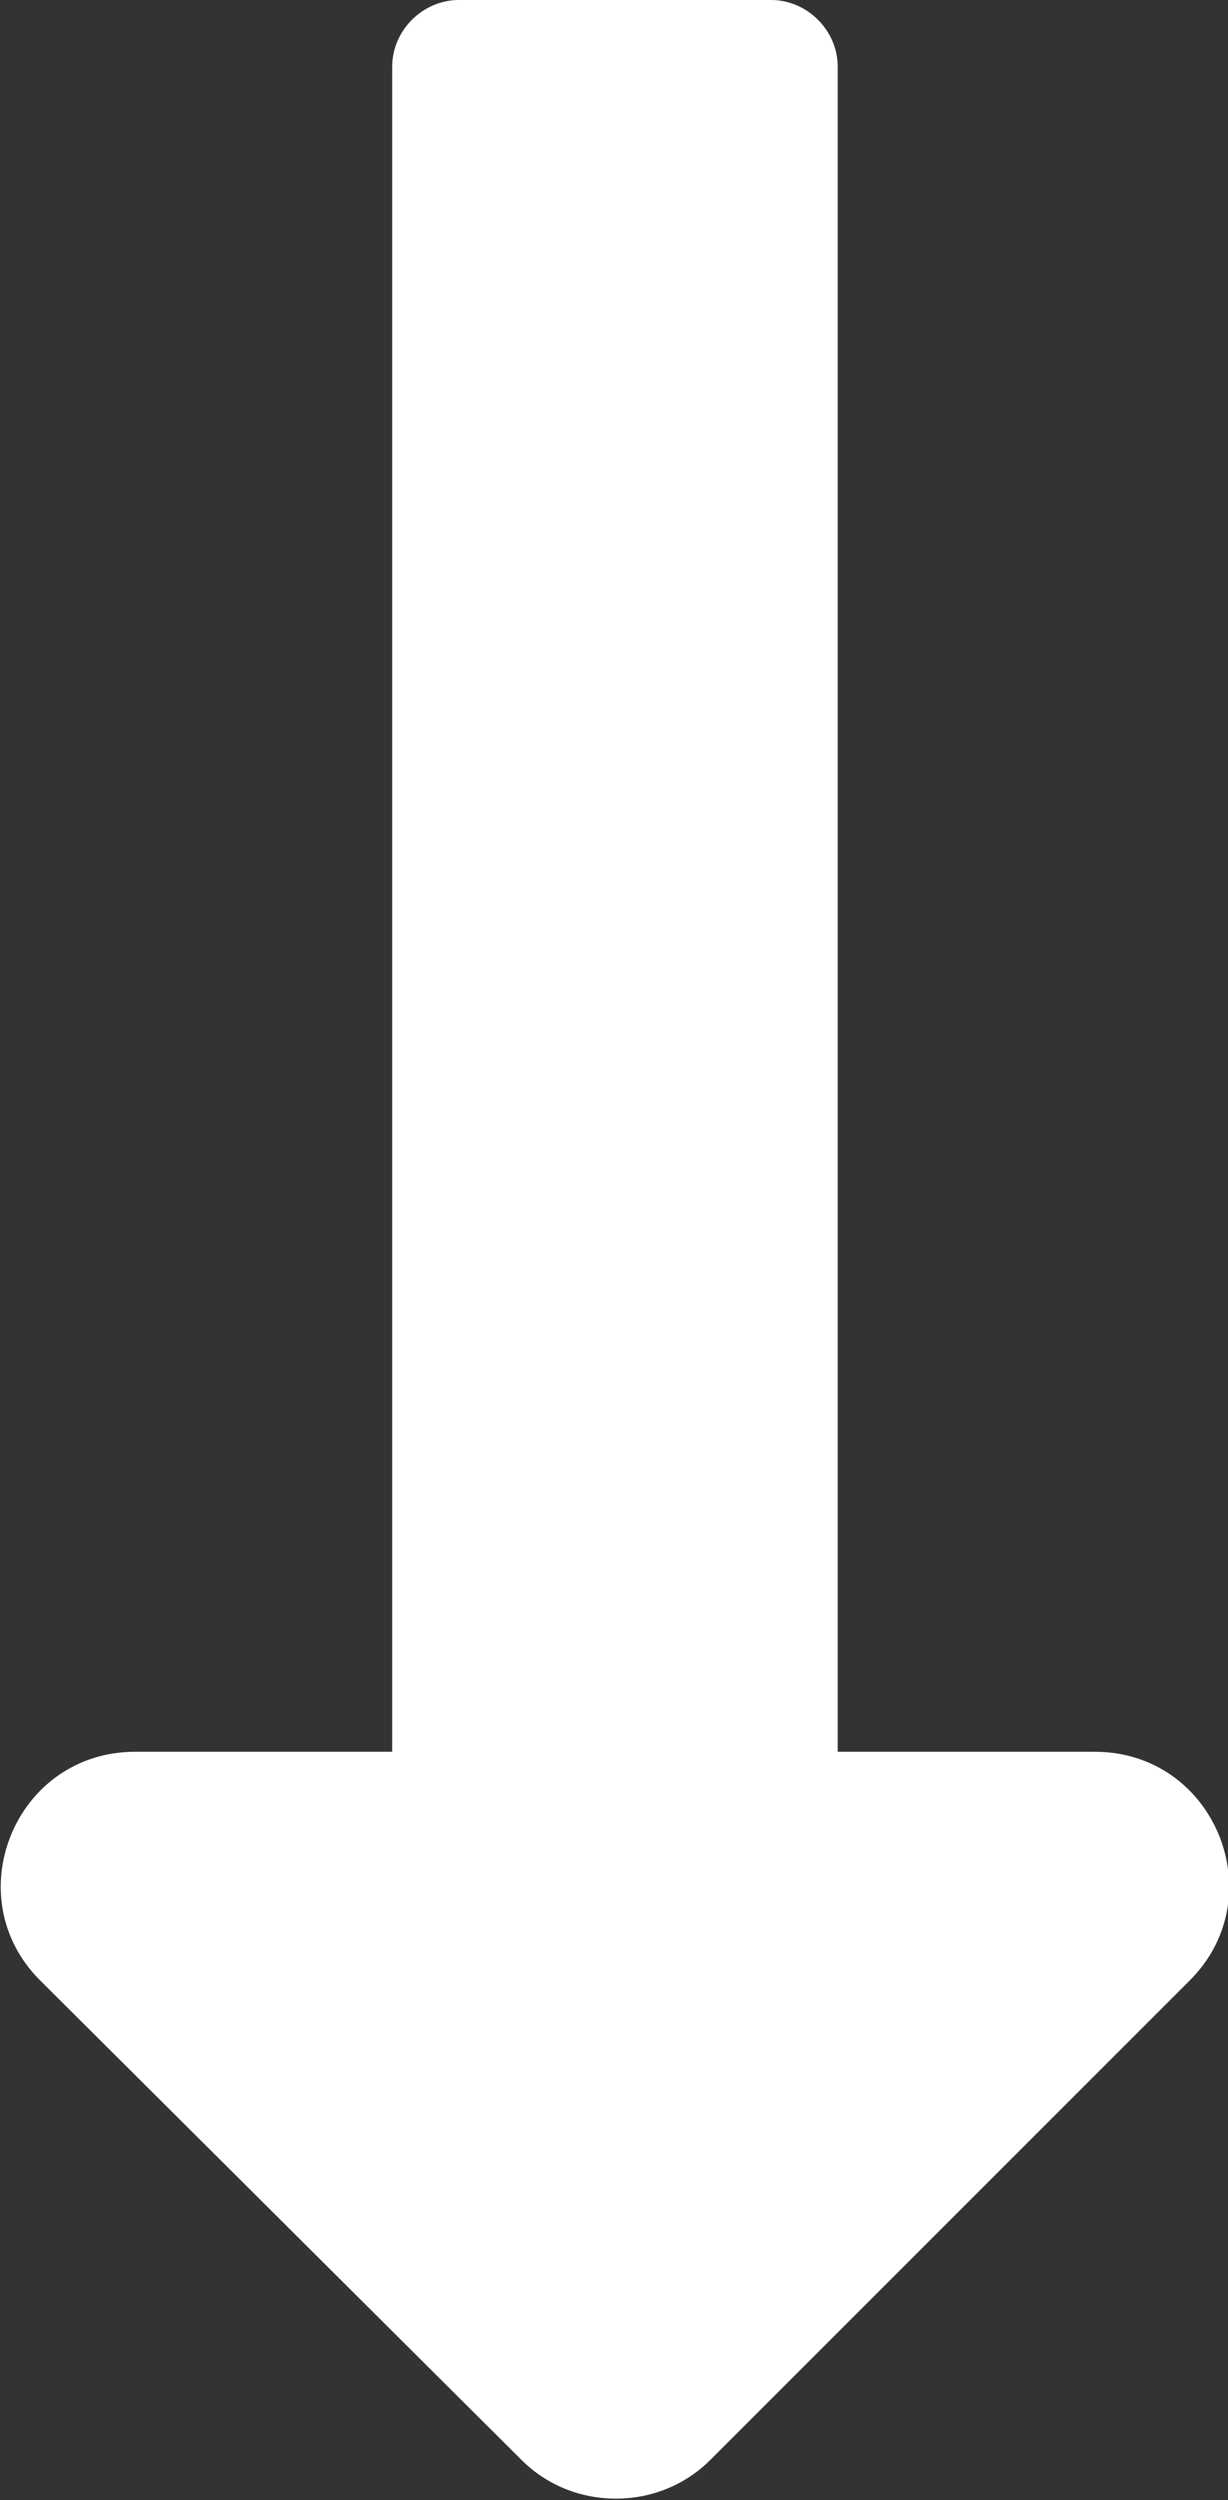
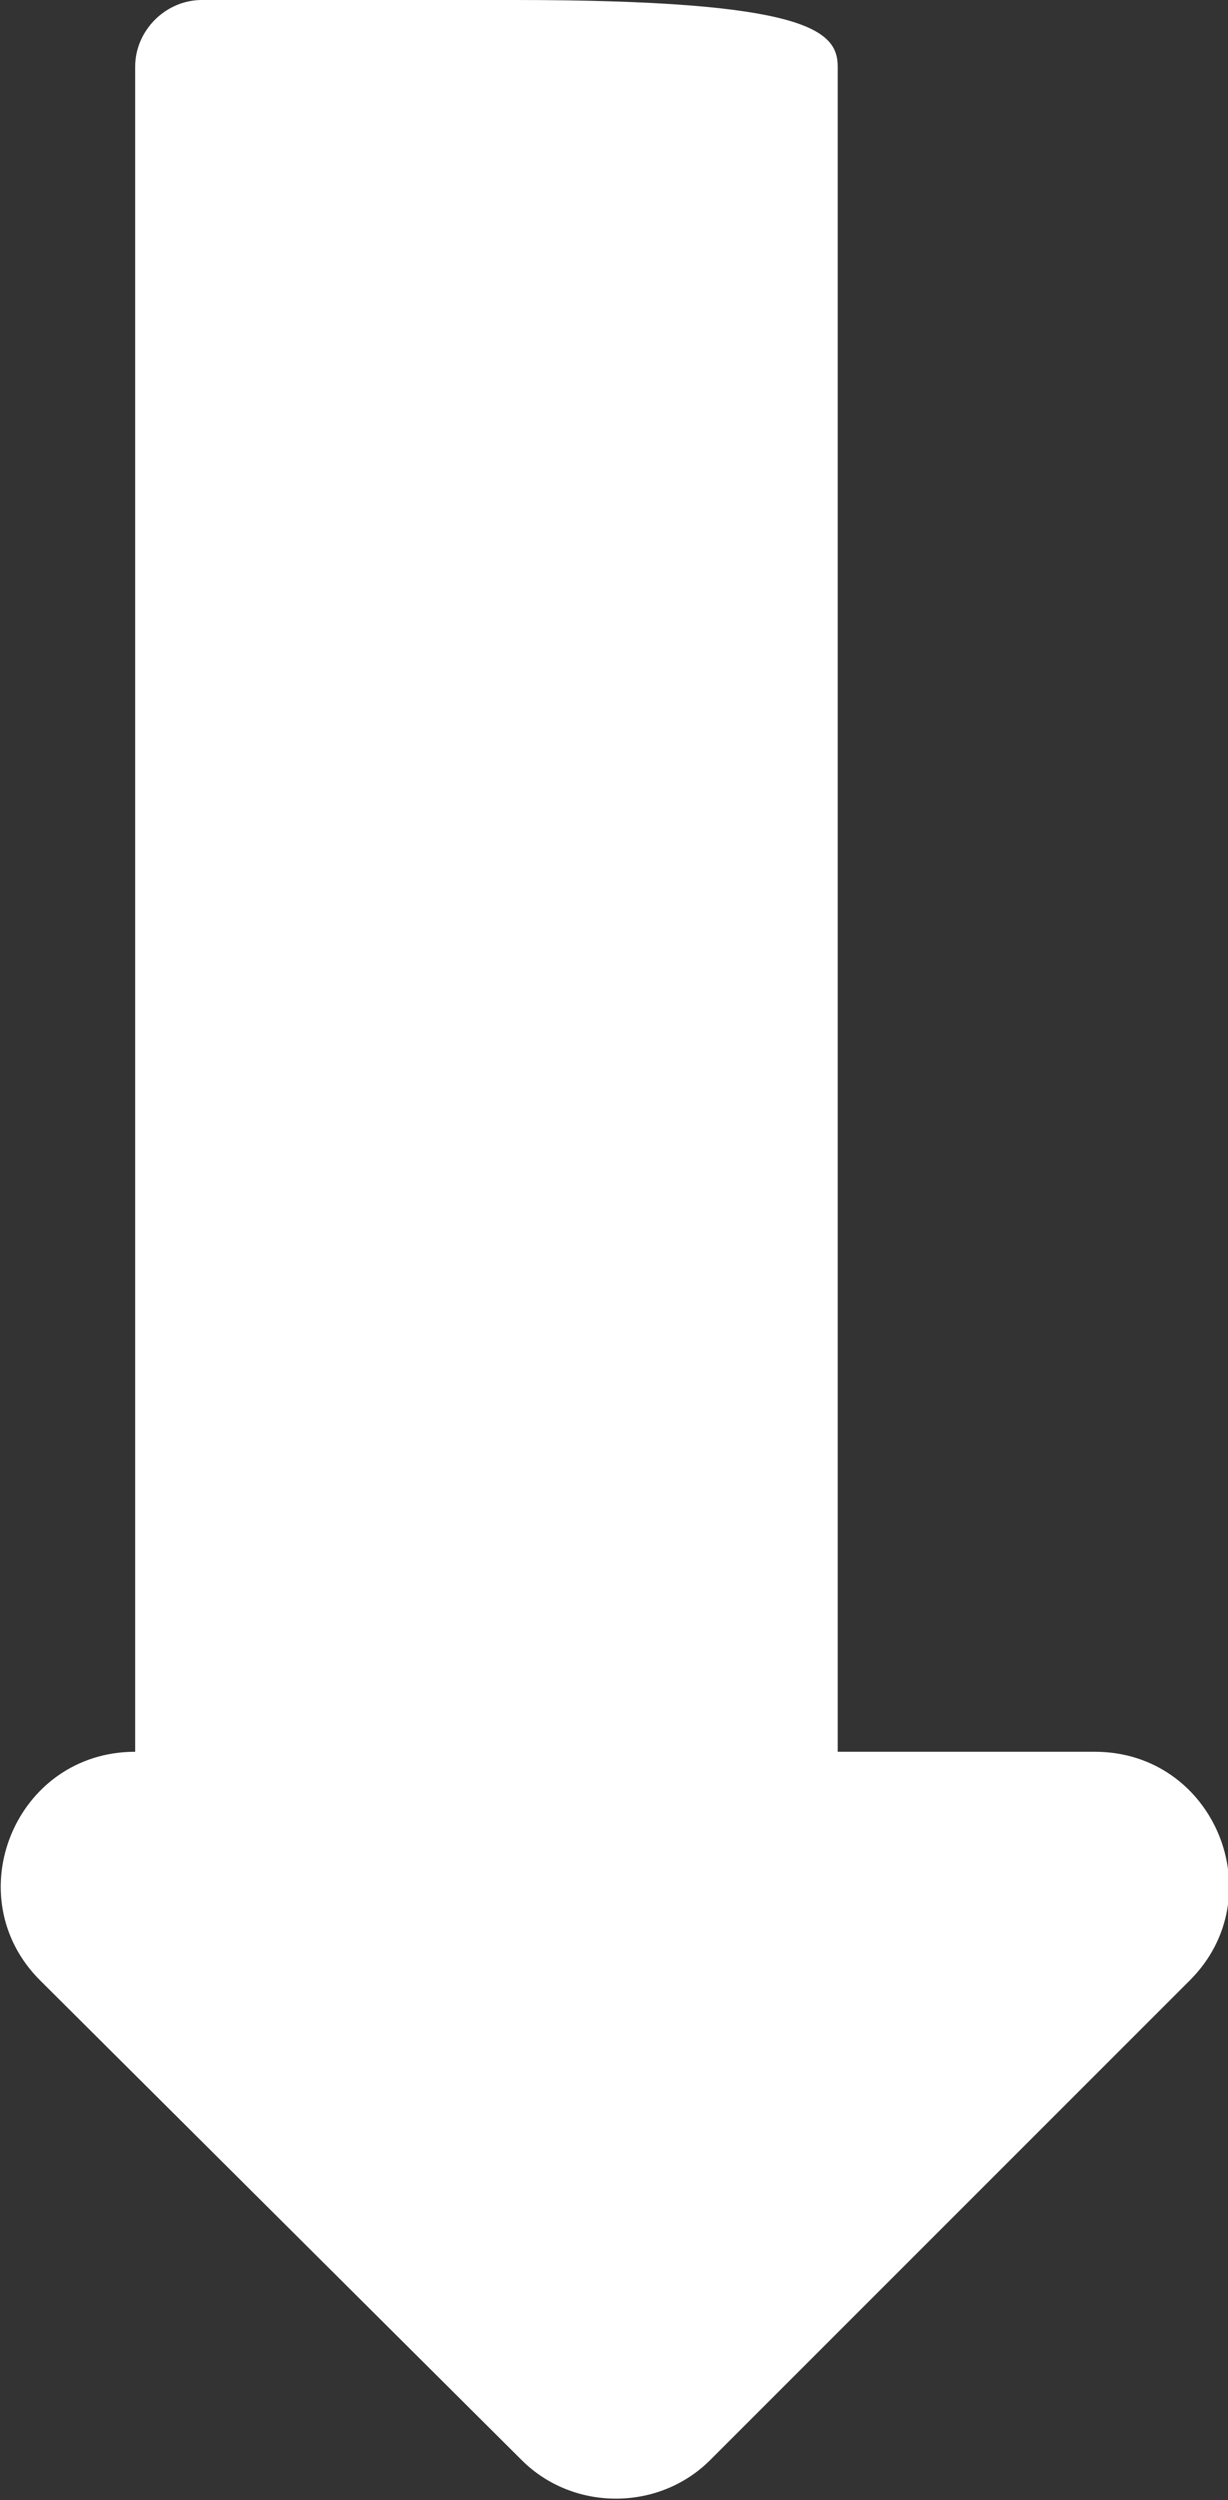
<svg xmlns="http://www.w3.org/2000/svg" width="64.5" height="131.3" overflow="visible">
  <rect width="100%" height="100%" fill="#333333" stroke="none" />
-   <path d="M57.5 92c6.3 0 9.4 7.6 5 12l-25.2 25.2c-2.7 2.7-7.2 2.7-9.9 0L2.1 104c-4.4-4.4-1.3-12 5-12h13.5V3.5c0-1.9 1.6-3.5 3.5-3.5h16.4C42.4 0 44 1.6 44 3.5V92h13.5z" fill="#ffffff" />
+   <path d="M57.5 92c6.3 0 9.4 7.6 5 12l-25.2 25.2c-2.7 2.7-7.2 2.7-9.9 0L2.1 104c-4.4-4.4-1.3-12 5-12V3.5c0-1.9 1.6-3.5 3.5-3.5h16.4C42.4 0 44 1.6 44 3.5V92h13.5z" fill="#ffffff" />
</svg>